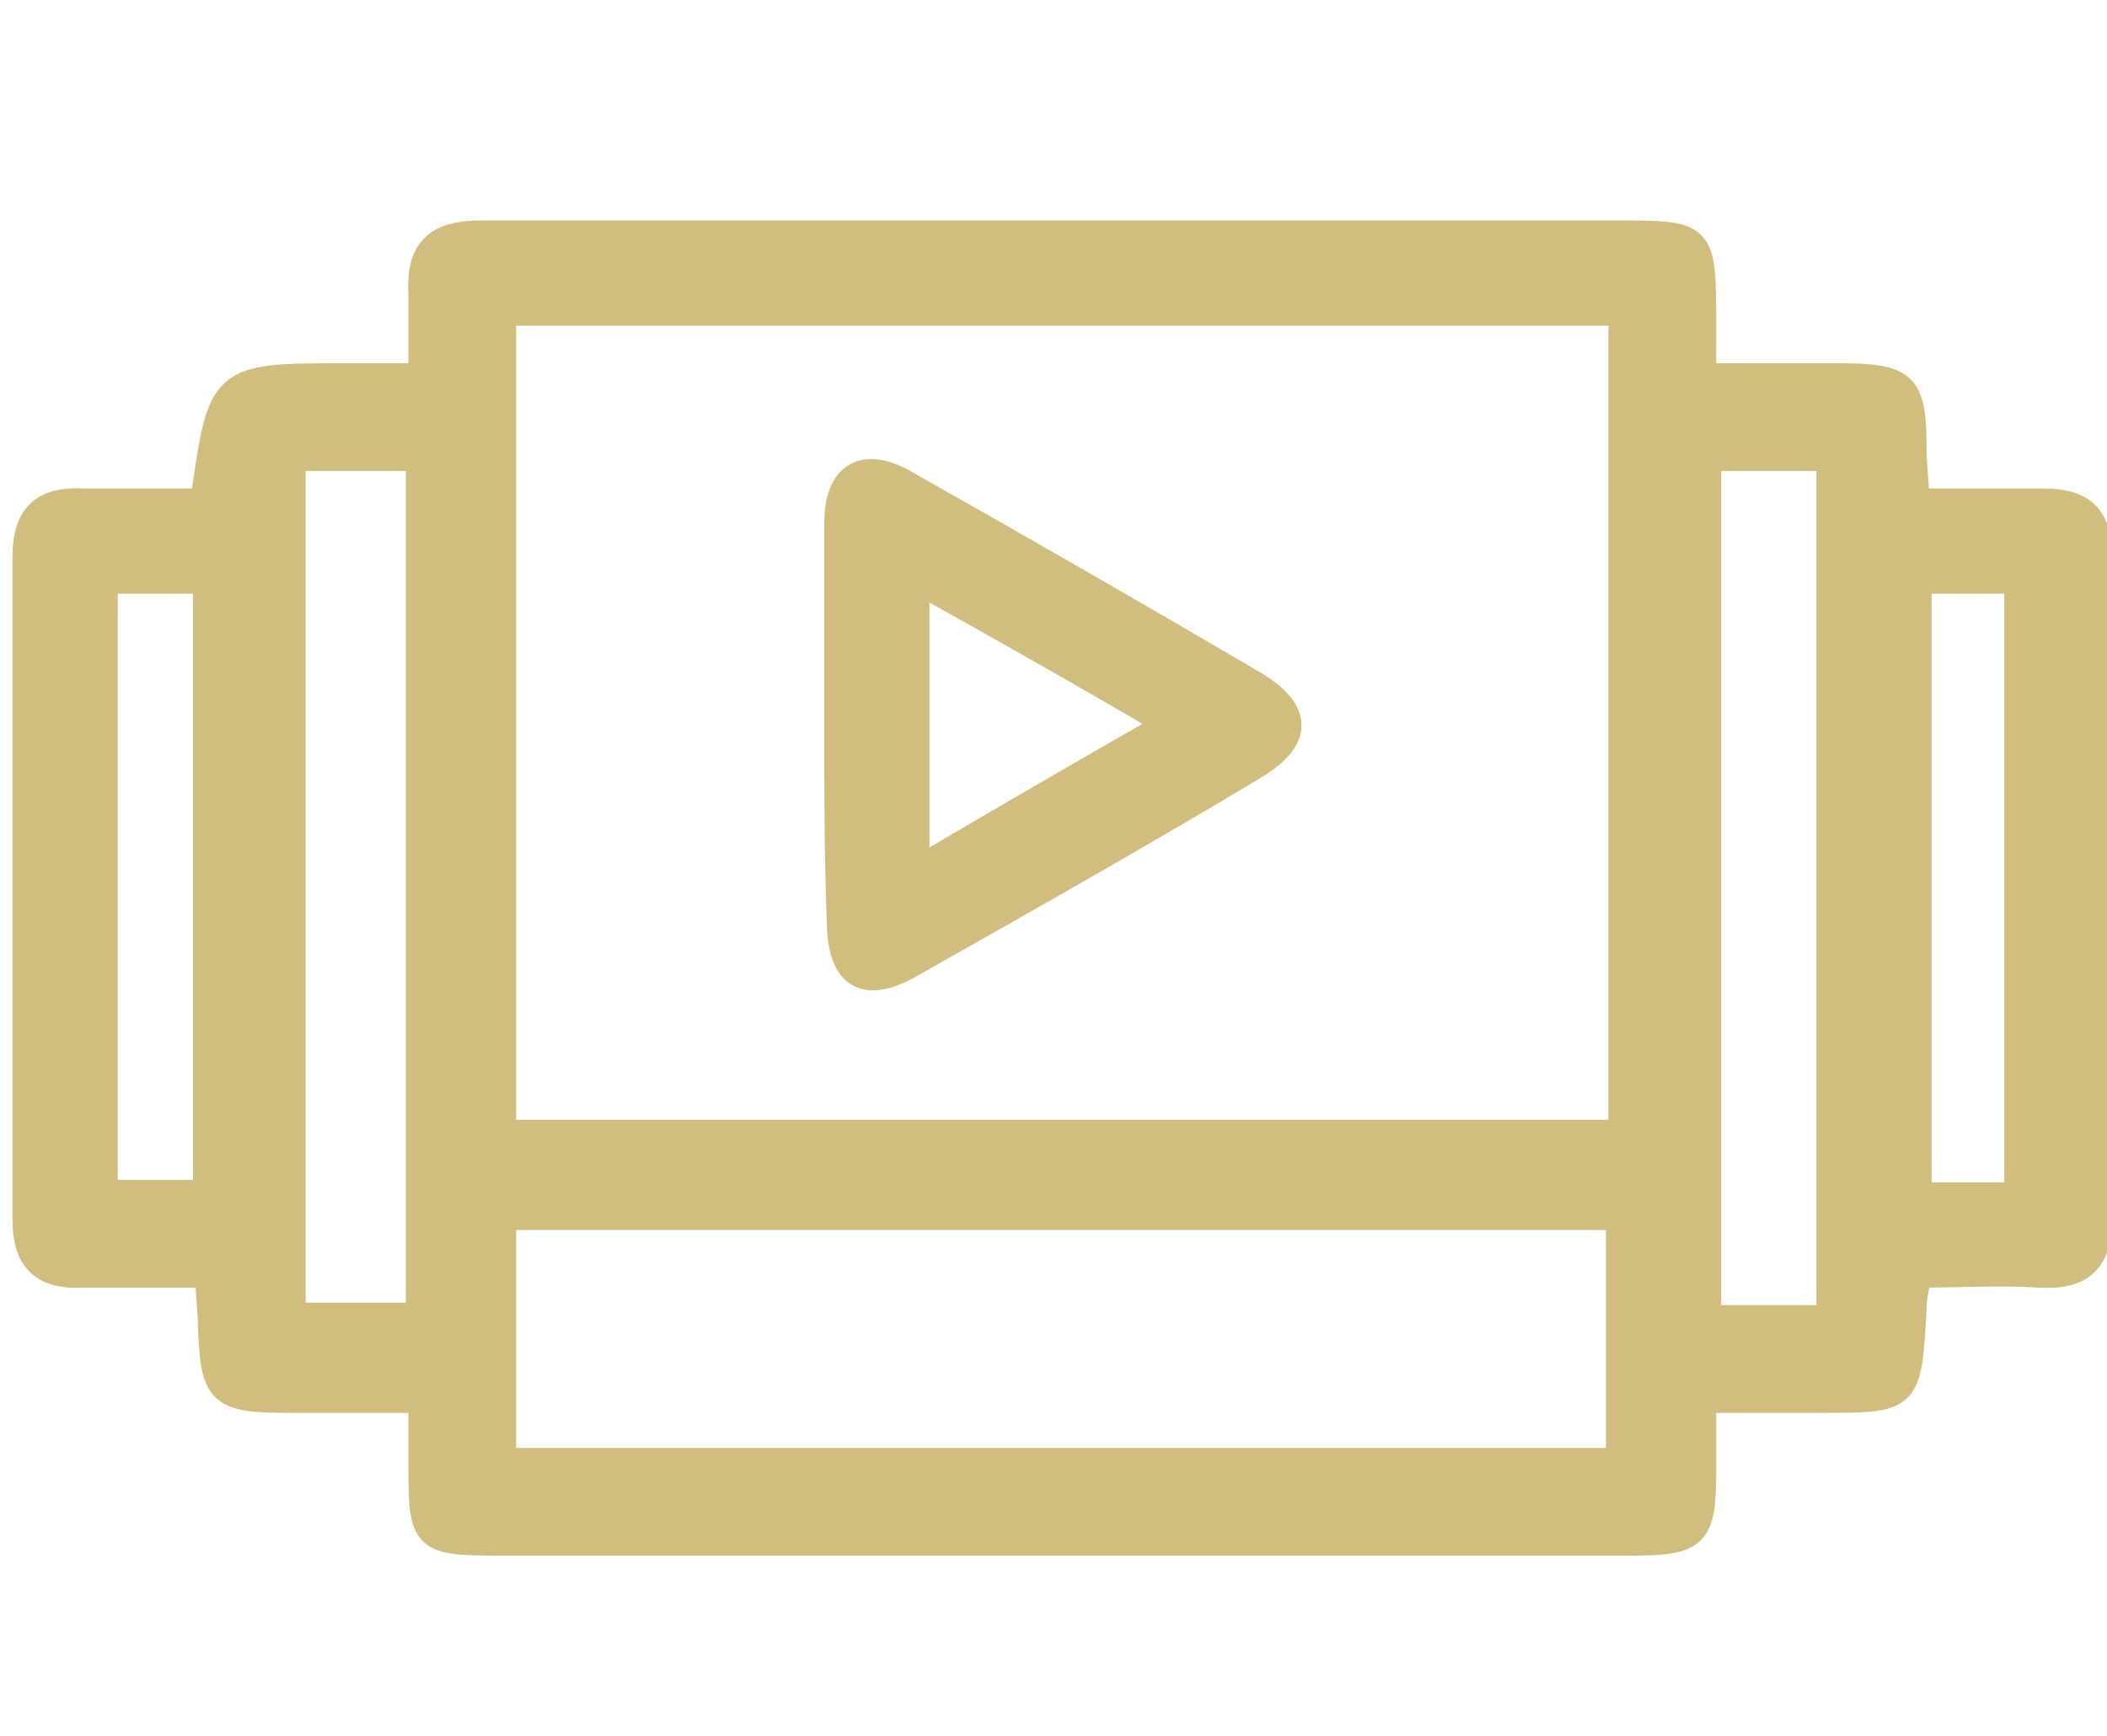
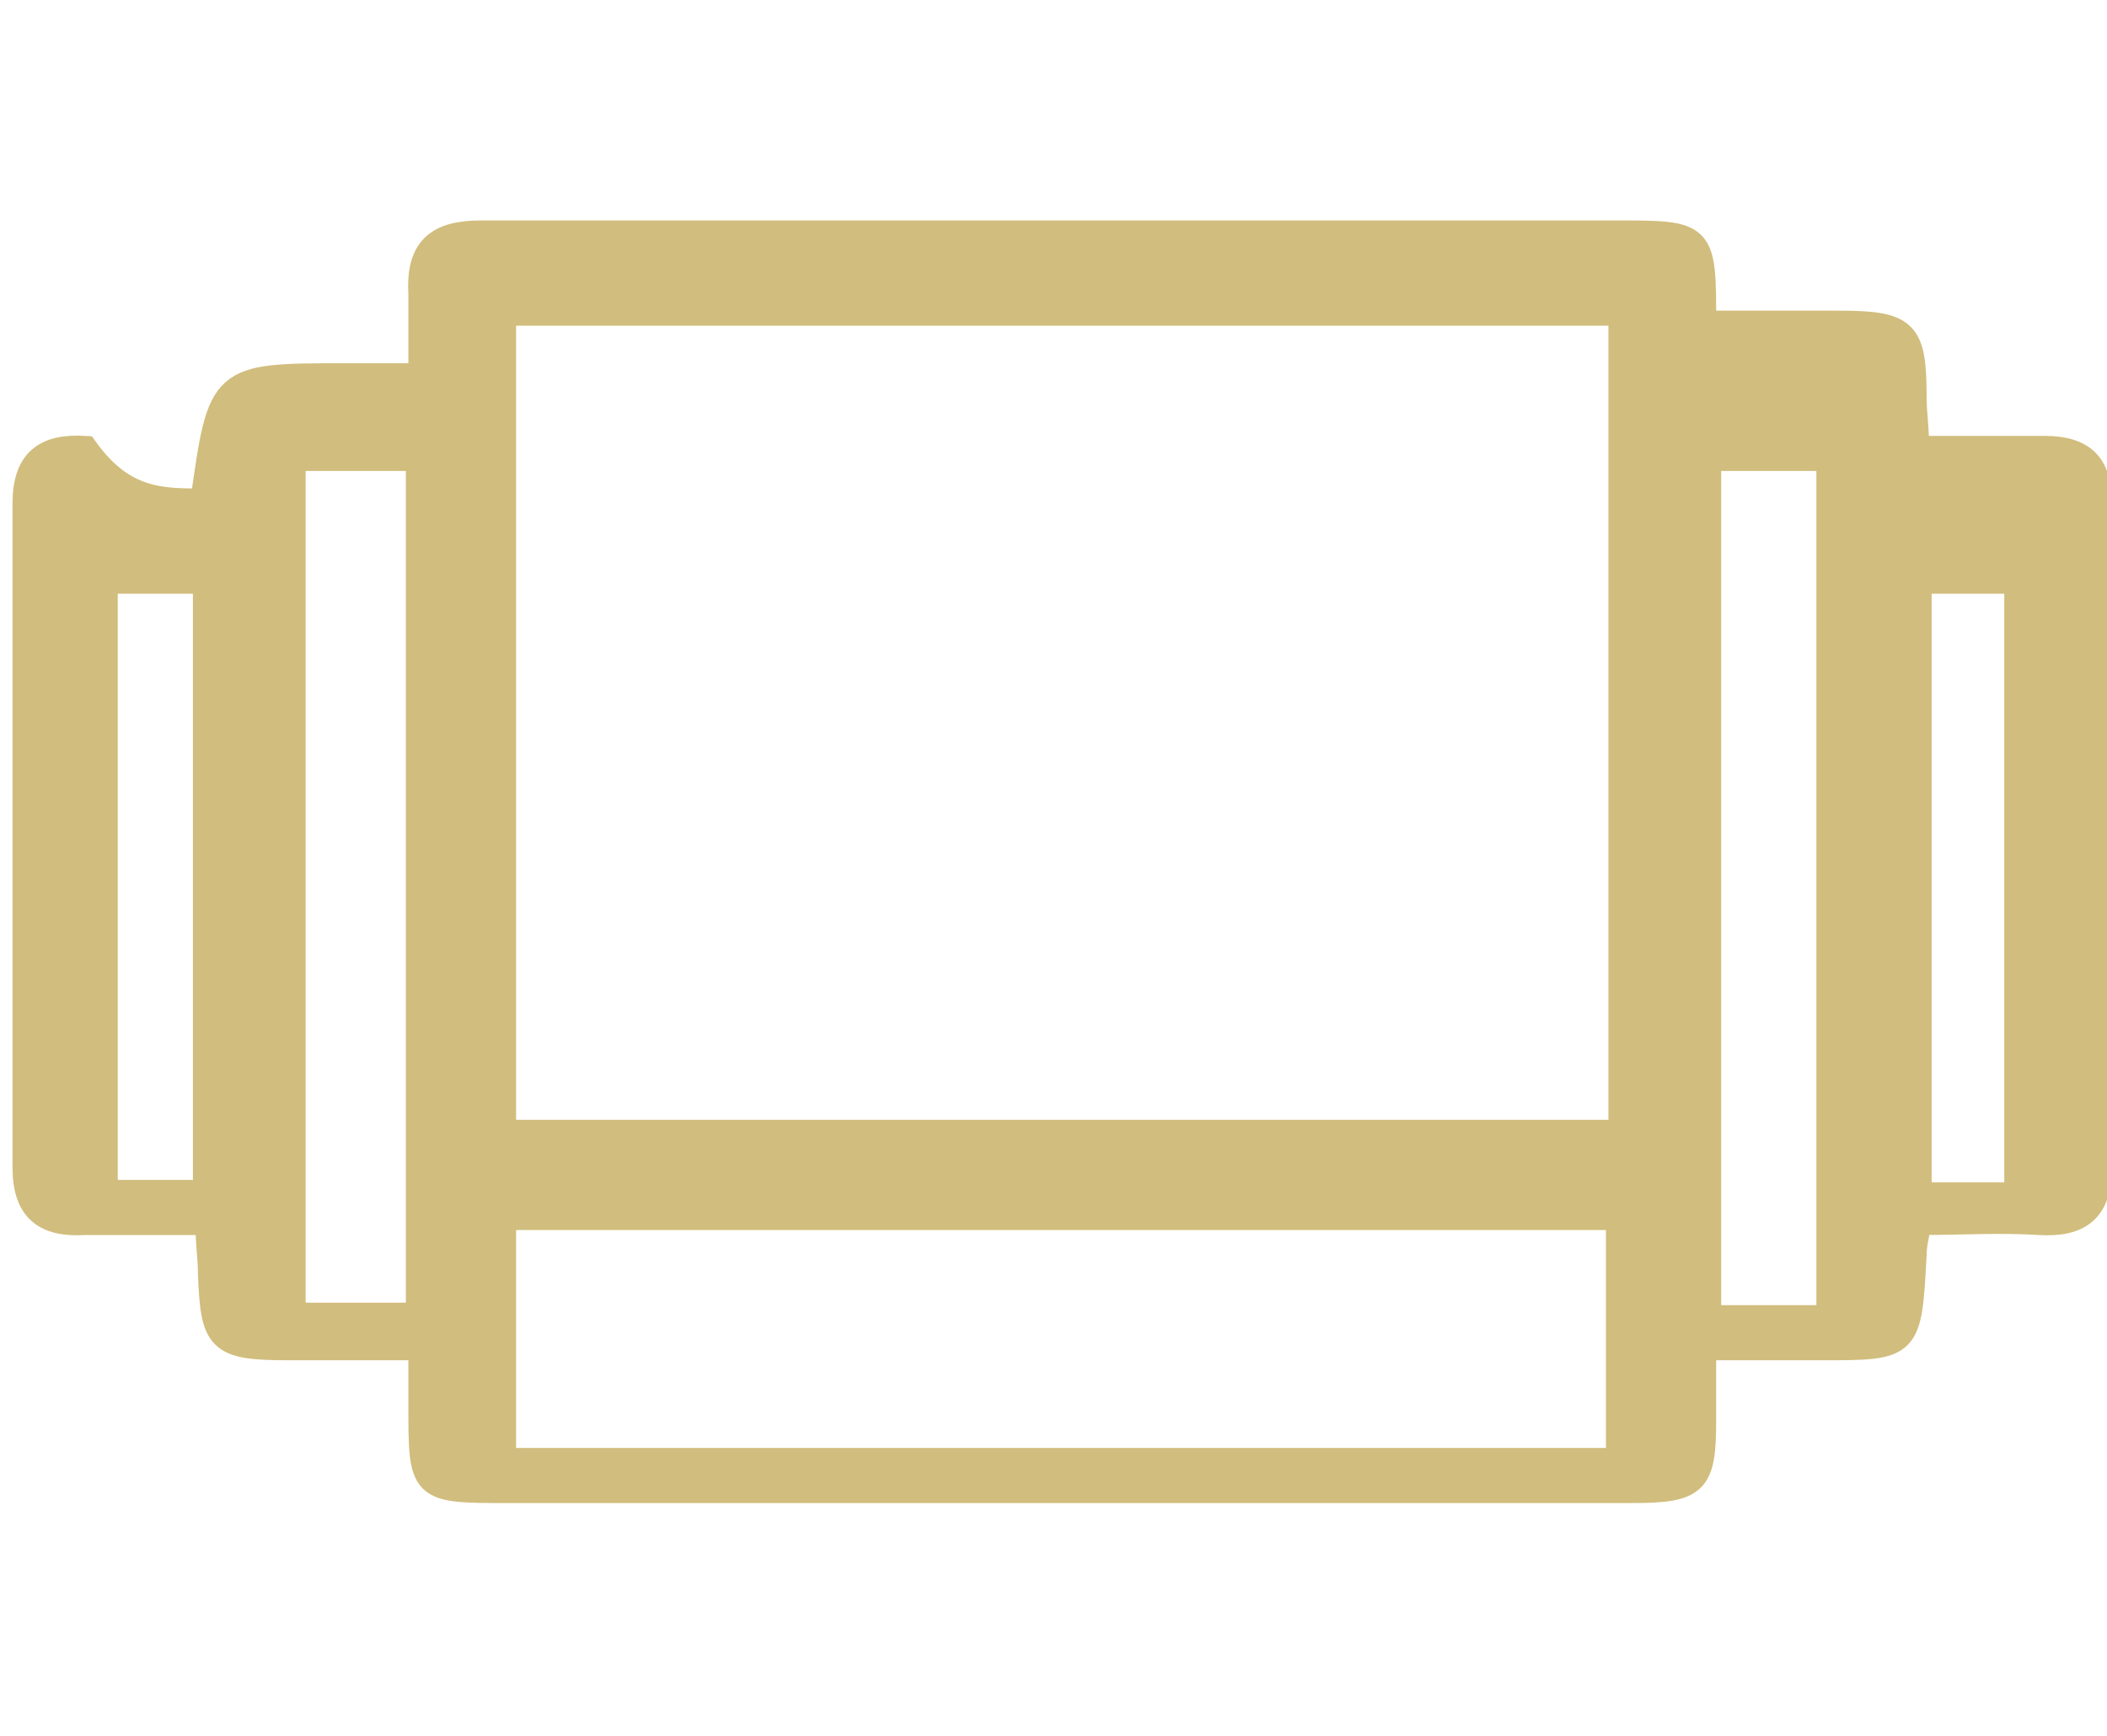
<svg xmlns="http://www.w3.org/2000/svg" version="1.1" id="Layer_1" x="0px" y="0px" viewBox="0 0 84.1 69.3" style="enable-background:new 0 0 84.1 69.3;" xml:space="preserve">
  <style type="text/css">
	.st0{fill:#D1BD7D;stroke:#D1BD7D;}
</style>
  <g id="RAqvOk_00000181795858748652214280000018387593140479924361_">
    <g>
-       <path class="st0" d="M8.1,20c0.7-5,0.7-5,5.7-5c0.9,0,1.8,0,3,0c0-1.2,0-2.3,0-3.3c-0.1-1.8,0.7-2.4,2.4-2.4c7.3,0,14.5,0,21.8,0    c7.8,0,15.7,0,23.5,0c3.5,0,3.5,0,3.5,3.6c0,0.6,0,1.1,0,2.1c1.8,0,3.5,0,5.3,0c2.8,0,3.1,0.3,3.1,3c0,0.6,0.1,1.1,0.1,2    c1.7,0,3.4,0,5.1,0c1.6,0,2.2,0.7,2.2,2.2c0,8.8,0,17.7,0,26.5c0,1.7-0.8,2.3-2.4,2.2c-1.6-0.1-3.1,0-4.8,0    c-0.1,0.5-0.2,0.9-0.2,1.3c-0.2,3.7-0.2,3.7-3.7,3.7c-1.5,0-3,0-4.7,0c0,1.1,0,2,0,2.9c0,2.5-0.3,2.8-2.9,2.8c-7,0-14.1,0-21.1,0    c-7.9,0-15.8,0-23.7,0c-3.5,0-3.5,0-3.5-3.4c0-0.6,0-1.3,0-2.3c-1.8,0-3.6,0-5.3,0c-2.8,0-3-0.3-3.1-3c0-0.6-0.1-1.1-0.1-2    c-1.7,0-3.3,0-4.9,0c-1.6,0.1-2.4-0.5-2.4-2.2c0-8.8,0-17.7,0-26.5c0-1.7,0.8-2.3,2.4-2.2C4.9,20,6.4,20,8.1,20z M64.7,45.2    c0-11,0-21.9,0-32.7c-14.9,0-29.7,0-44.6,0c0,11,0,21.8,0,32.7C35,45.2,49.7,45.2,64.7,45.2z M20.1,48.6c0,3.3,0,6.5,0,9.7    c15,0,29.7,0,44.5,0c0-3.3,0-6.5,0-9.7C49.8,48.6,35.1,48.6,20.1,48.6z M11.7,18.3c0,11.5,0,22.8,0,34.2c1.7,0,3.3,0,5,0    c0-11.5,0-22.8,0-34.2C15,18.3,13.4,18.3,11.7,18.3z M68.2,18.3c0,11.5,0,22.9,0,34.3c1.7,0,3.3,0,4.8,0c0-11.5,0-22.9,0-34.3    C71.3,18.3,69.7,18.3,68.2,18.3z M4.2,47.6c1.5,0,2.7,0,4,0c0-8.2,0-16.3,0-24.4c-1.4,0-2.6,0-4,0C4.2,31.4,4.2,39.5,4.2,47.6z     M80.5,23.2c-1.4,0-2.6,0-3.9,0c0,8.2,0,16.3,0,24.5c1.4,0,2.6,0,3.9,0C80.5,39.4,80.5,31.4,80.5,23.2z" />
-       <path class="st0" d="M33.4,29c0-2.7,0-5.4,0-8.1c0-2,1.1-2.6,2.8-1.6c4.6,2.6,9.3,5.3,13.9,8c1.8,1.1,1.8,2.2,0,3.3    c-4.5,2.7-9.1,5.3-13.7,7.9c-1.9,1.1-2.9,0.5-2.9-1.8C33.4,34.2,33.4,31.6,33.4,29z M36.6,23.2c0,4.1,0,7.7,0,11.5    c3.4-2,6.5-3.8,10-5.8C43.2,26.9,40,25.1,36.6,23.2z" />
+       <path class="st0" d="M8.1,20c0.7-5,0.7-5,5.7-5c0.9,0,1.8,0,3,0c0-1.2,0-2.3,0-3.3c-0.1-1.8,0.7-2.4,2.4-2.4c7.3,0,14.5,0,21.8,0    c7.8,0,15.7,0,23.5,0c3.5,0,3.5,0,3.5,3.6c1.8,0,3.5,0,5.3,0c2.8,0,3.1,0.3,3.1,3c0,0.6,0.1,1.1,0.1,2    c1.7,0,3.4,0,5.1,0c1.6,0,2.2,0.7,2.2,2.2c0,8.8,0,17.7,0,26.5c0,1.7-0.8,2.3-2.4,2.2c-1.6-0.1-3.1,0-4.8,0    c-0.1,0.5-0.2,0.9-0.2,1.3c-0.2,3.7-0.2,3.7-3.7,3.7c-1.5,0-3,0-4.7,0c0,1.1,0,2,0,2.9c0,2.5-0.3,2.8-2.9,2.8c-7,0-14.1,0-21.1,0    c-7.9,0-15.8,0-23.7,0c-3.5,0-3.5,0-3.5-3.4c0-0.6,0-1.3,0-2.3c-1.8,0-3.6,0-5.3,0c-2.8,0-3-0.3-3.1-3c0-0.6-0.1-1.1-0.1-2    c-1.7,0-3.3,0-4.9,0c-1.6,0.1-2.4-0.5-2.4-2.2c0-8.8,0-17.7,0-26.5c0-1.7,0.8-2.3,2.4-2.2C4.9,20,6.4,20,8.1,20z M64.7,45.2    c0-11,0-21.9,0-32.7c-14.9,0-29.7,0-44.6,0c0,11,0,21.8,0,32.7C35,45.2,49.7,45.2,64.7,45.2z M20.1,48.6c0,3.3,0,6.5,0,9.7    c15,0,29.7,0,44.5,0c0-3.3,0-6.5,0-9.7C49.8,48.6,35.1,48.6,20.1,48.6z M11.7,18.3c0,11.5,0,22.8,0,34.2c1.7,0,3.3,0,5,0    c0-11.5,0-22.8,0-34.2C15,18.3,13.4,18.3,11.7,18.3z M68.2,18.3c0,11.5,0,22.9,0,34.3c1.7,0,3.3,0,4.8,0c0-11.5,0-22.9,0-34.3    C71.3,18.3,69.7,18.3,68.2,18.3z M4.2,47.6c1.5,0,2.7,0,4,0c0-8.2,0-16.3,0-24.4c-1.4,0-2.6,0-4,0C4.2,31.4,4.2,39.5,4.2,47.6z     M80.5,23.2c-1.4,0-2.6,0-3.9,0c0,8.2,0,16.3,0,24.5c1.4,0,2.6,0,3.9,0C80.5,39.4,80.5,31.4,80.5,23.2z" />
    </g>
  </g>
</svg>